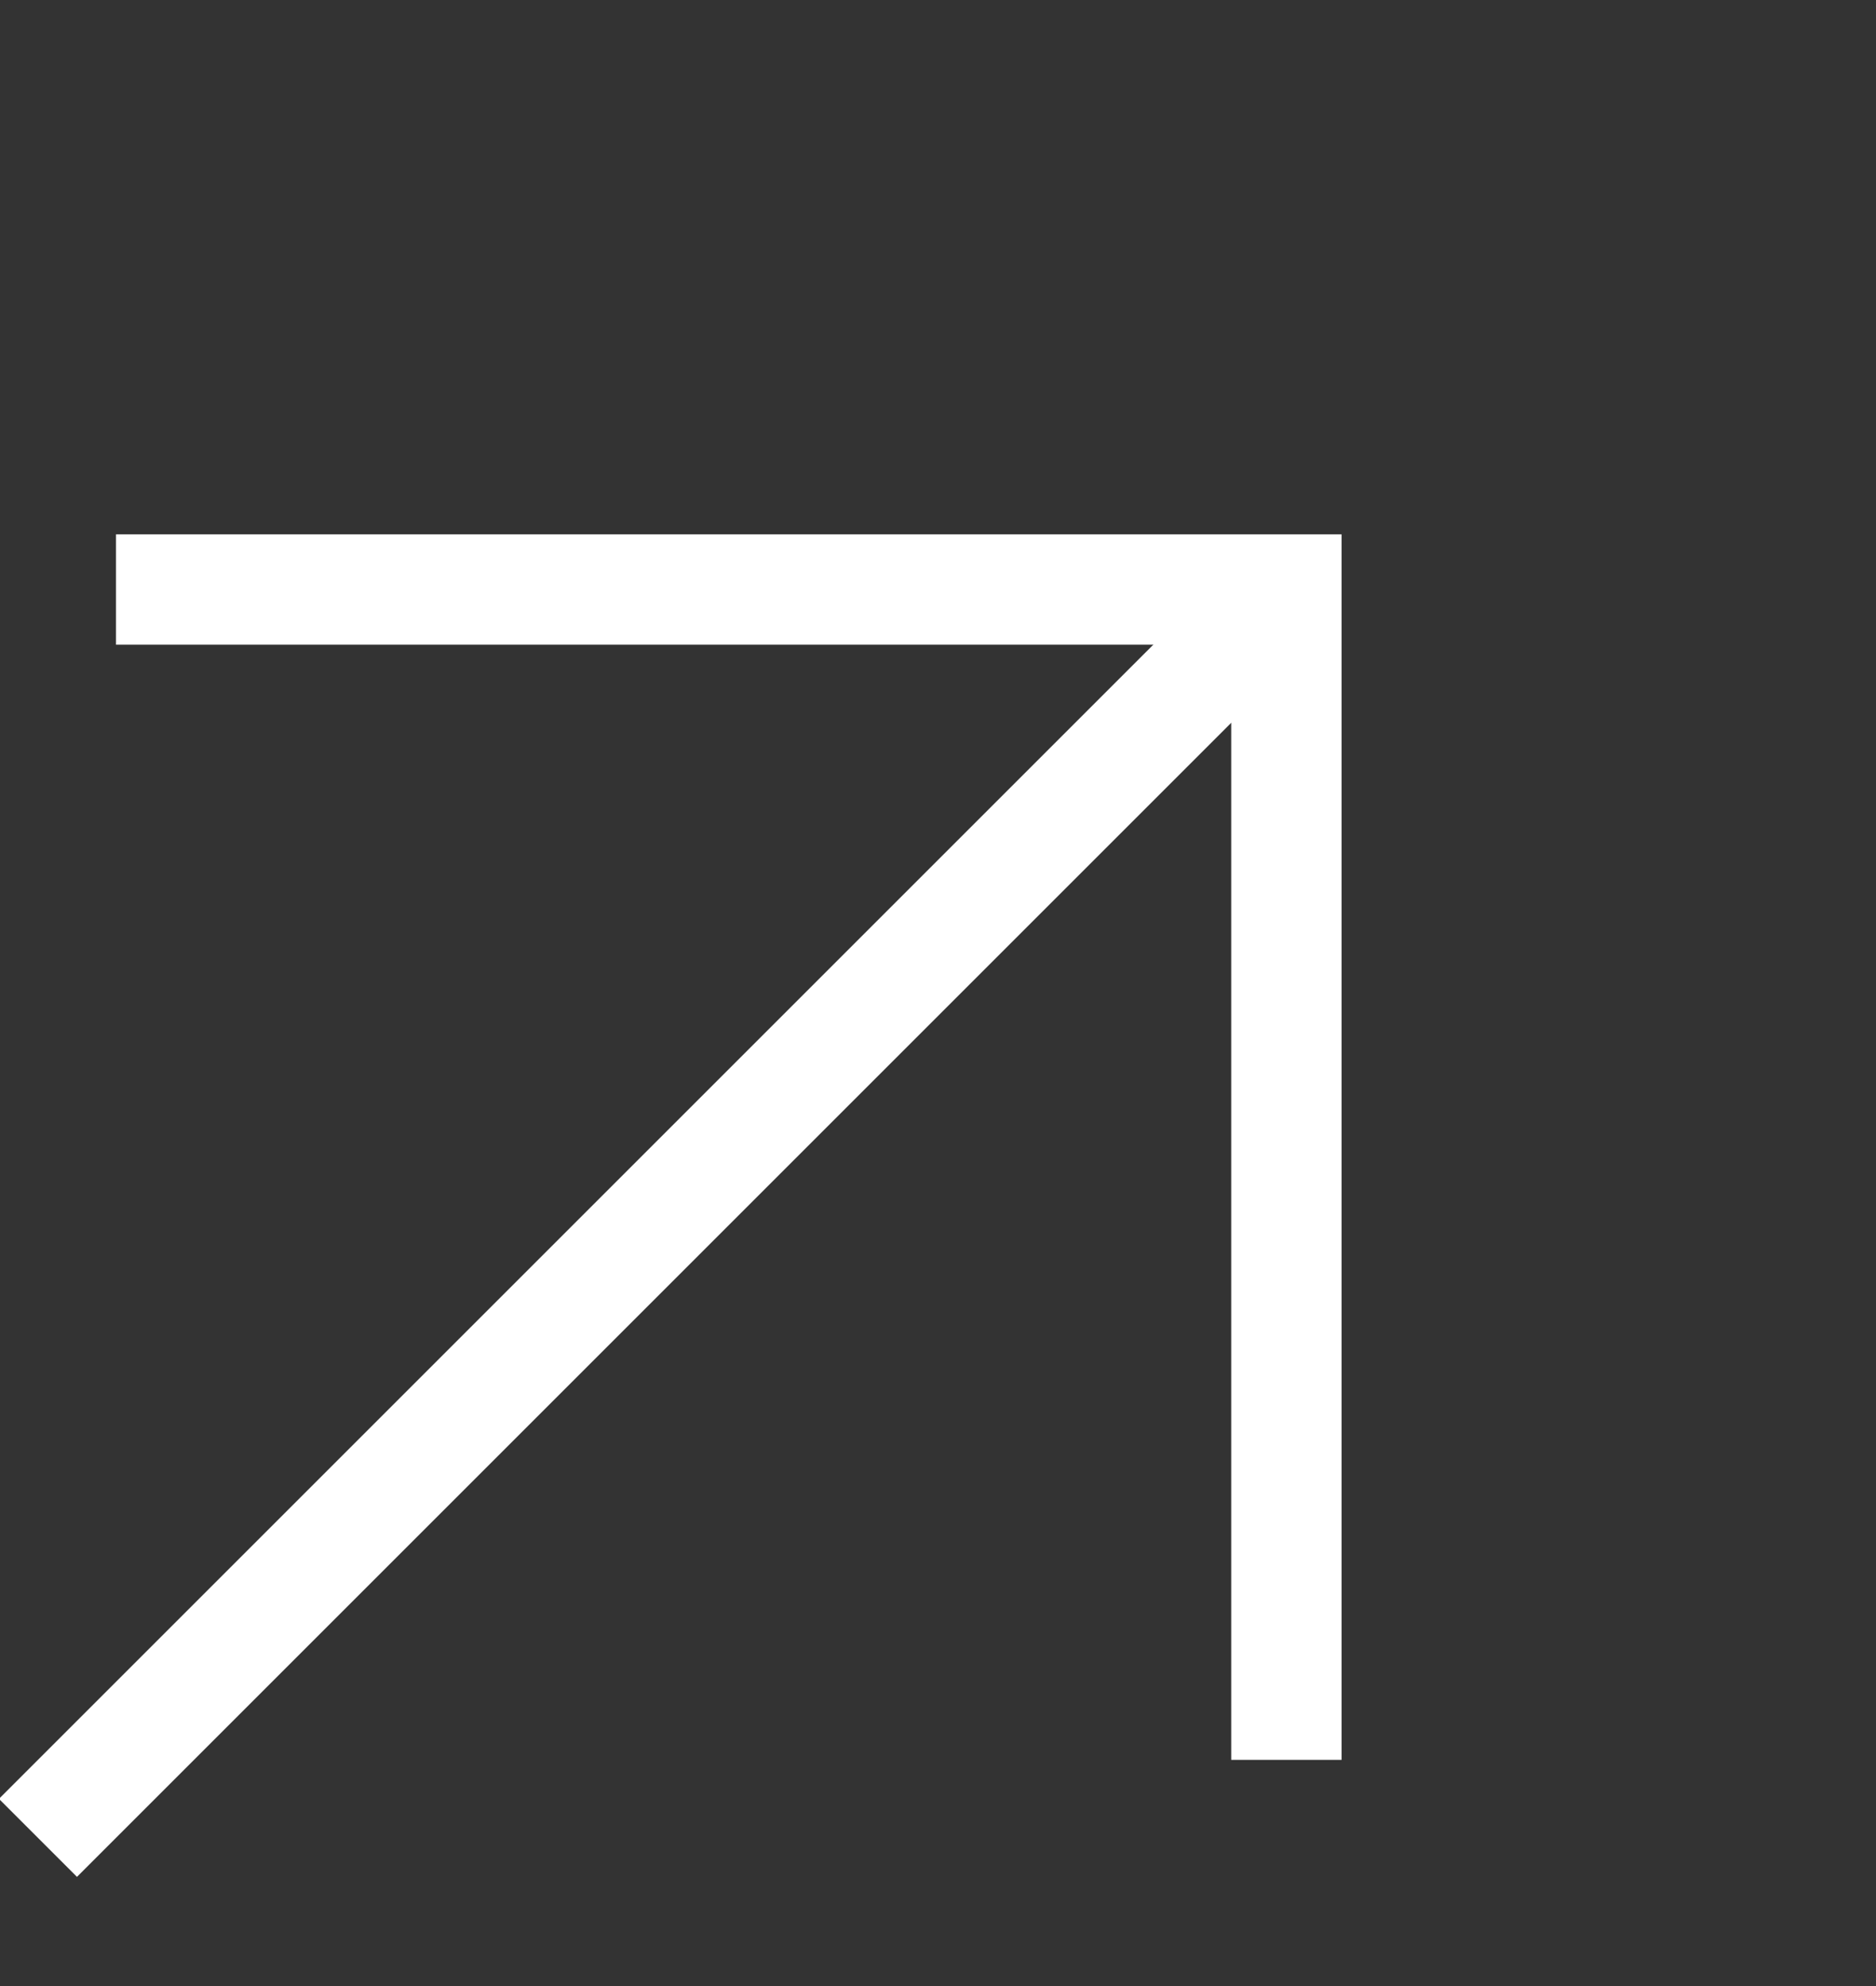
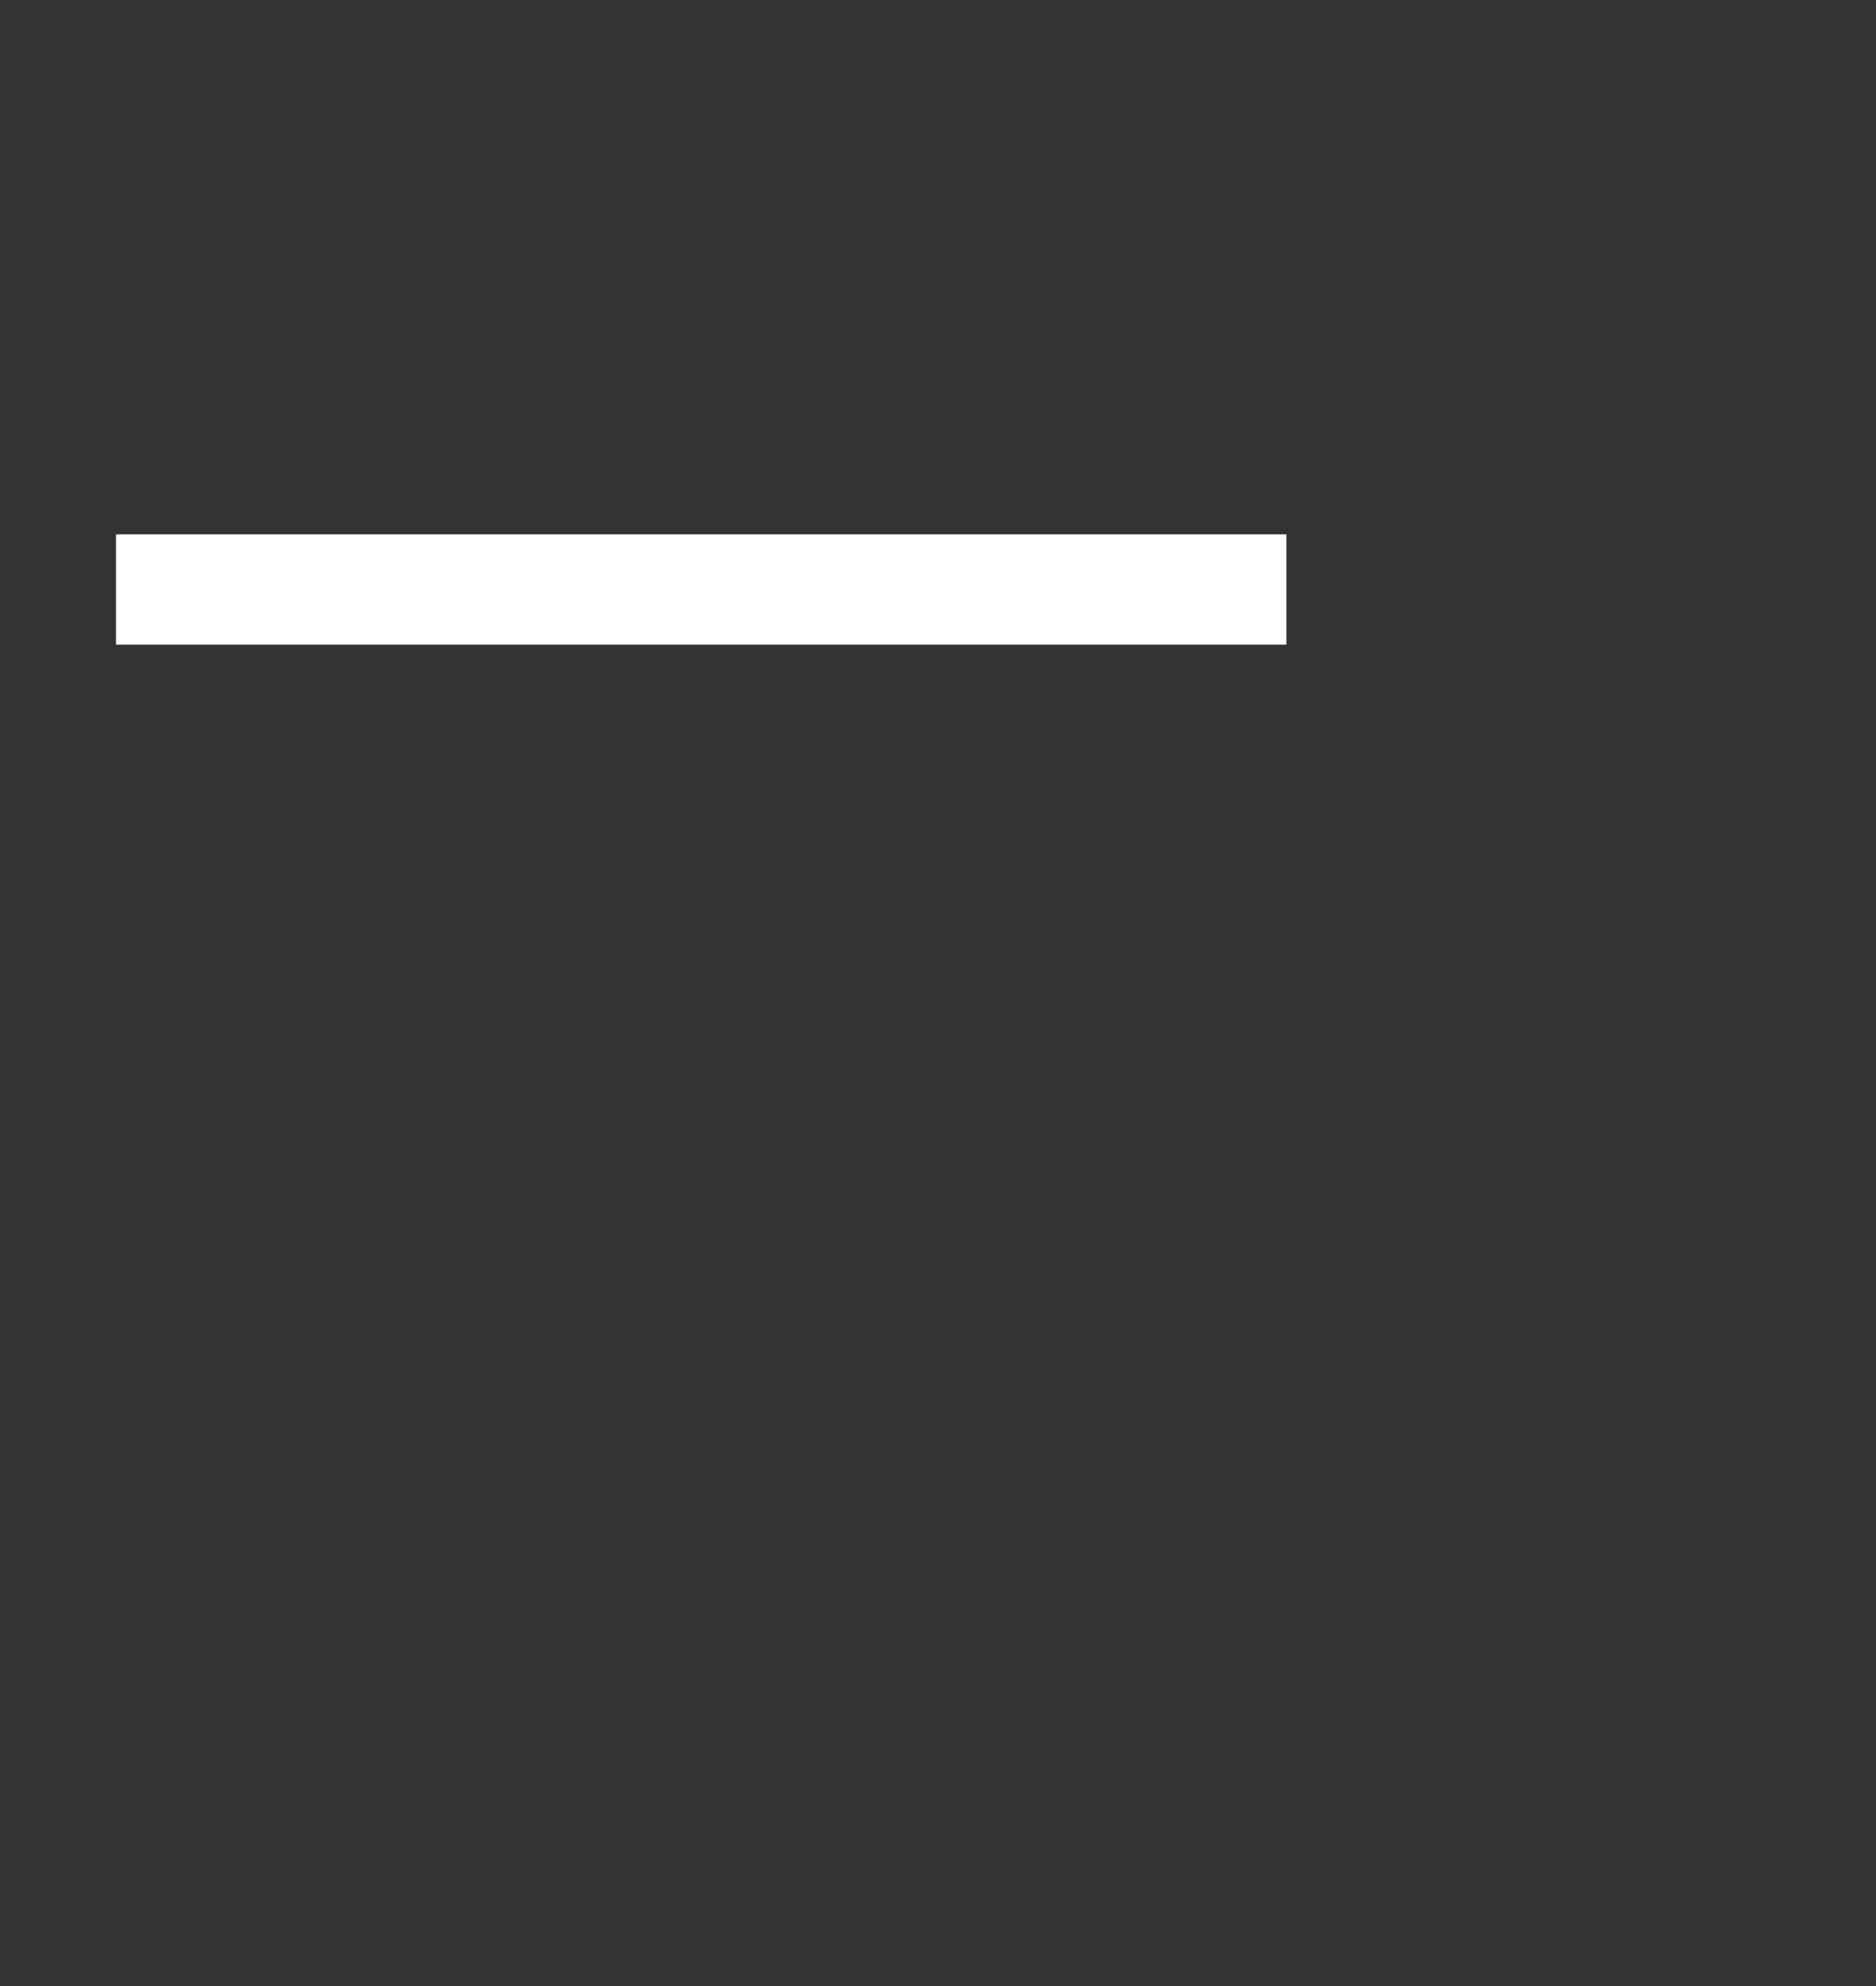
<svg xmlns="http://www.w3.org/2000/svg" width="17" height="18" viewBox="0 0 17 18" fill="none">
  <rect x="0" y="0" width="17" height="18" fill="#333333" stroke="none" />
-   <path d="M1.051 5.343H11.657V15.95" stroke="white" />
-   <path d="M11.658 5.343L0.344 16.657" stroke="white" />
+   <path d="M1.051 5.343H11.657" stroke="white" />
</svg>